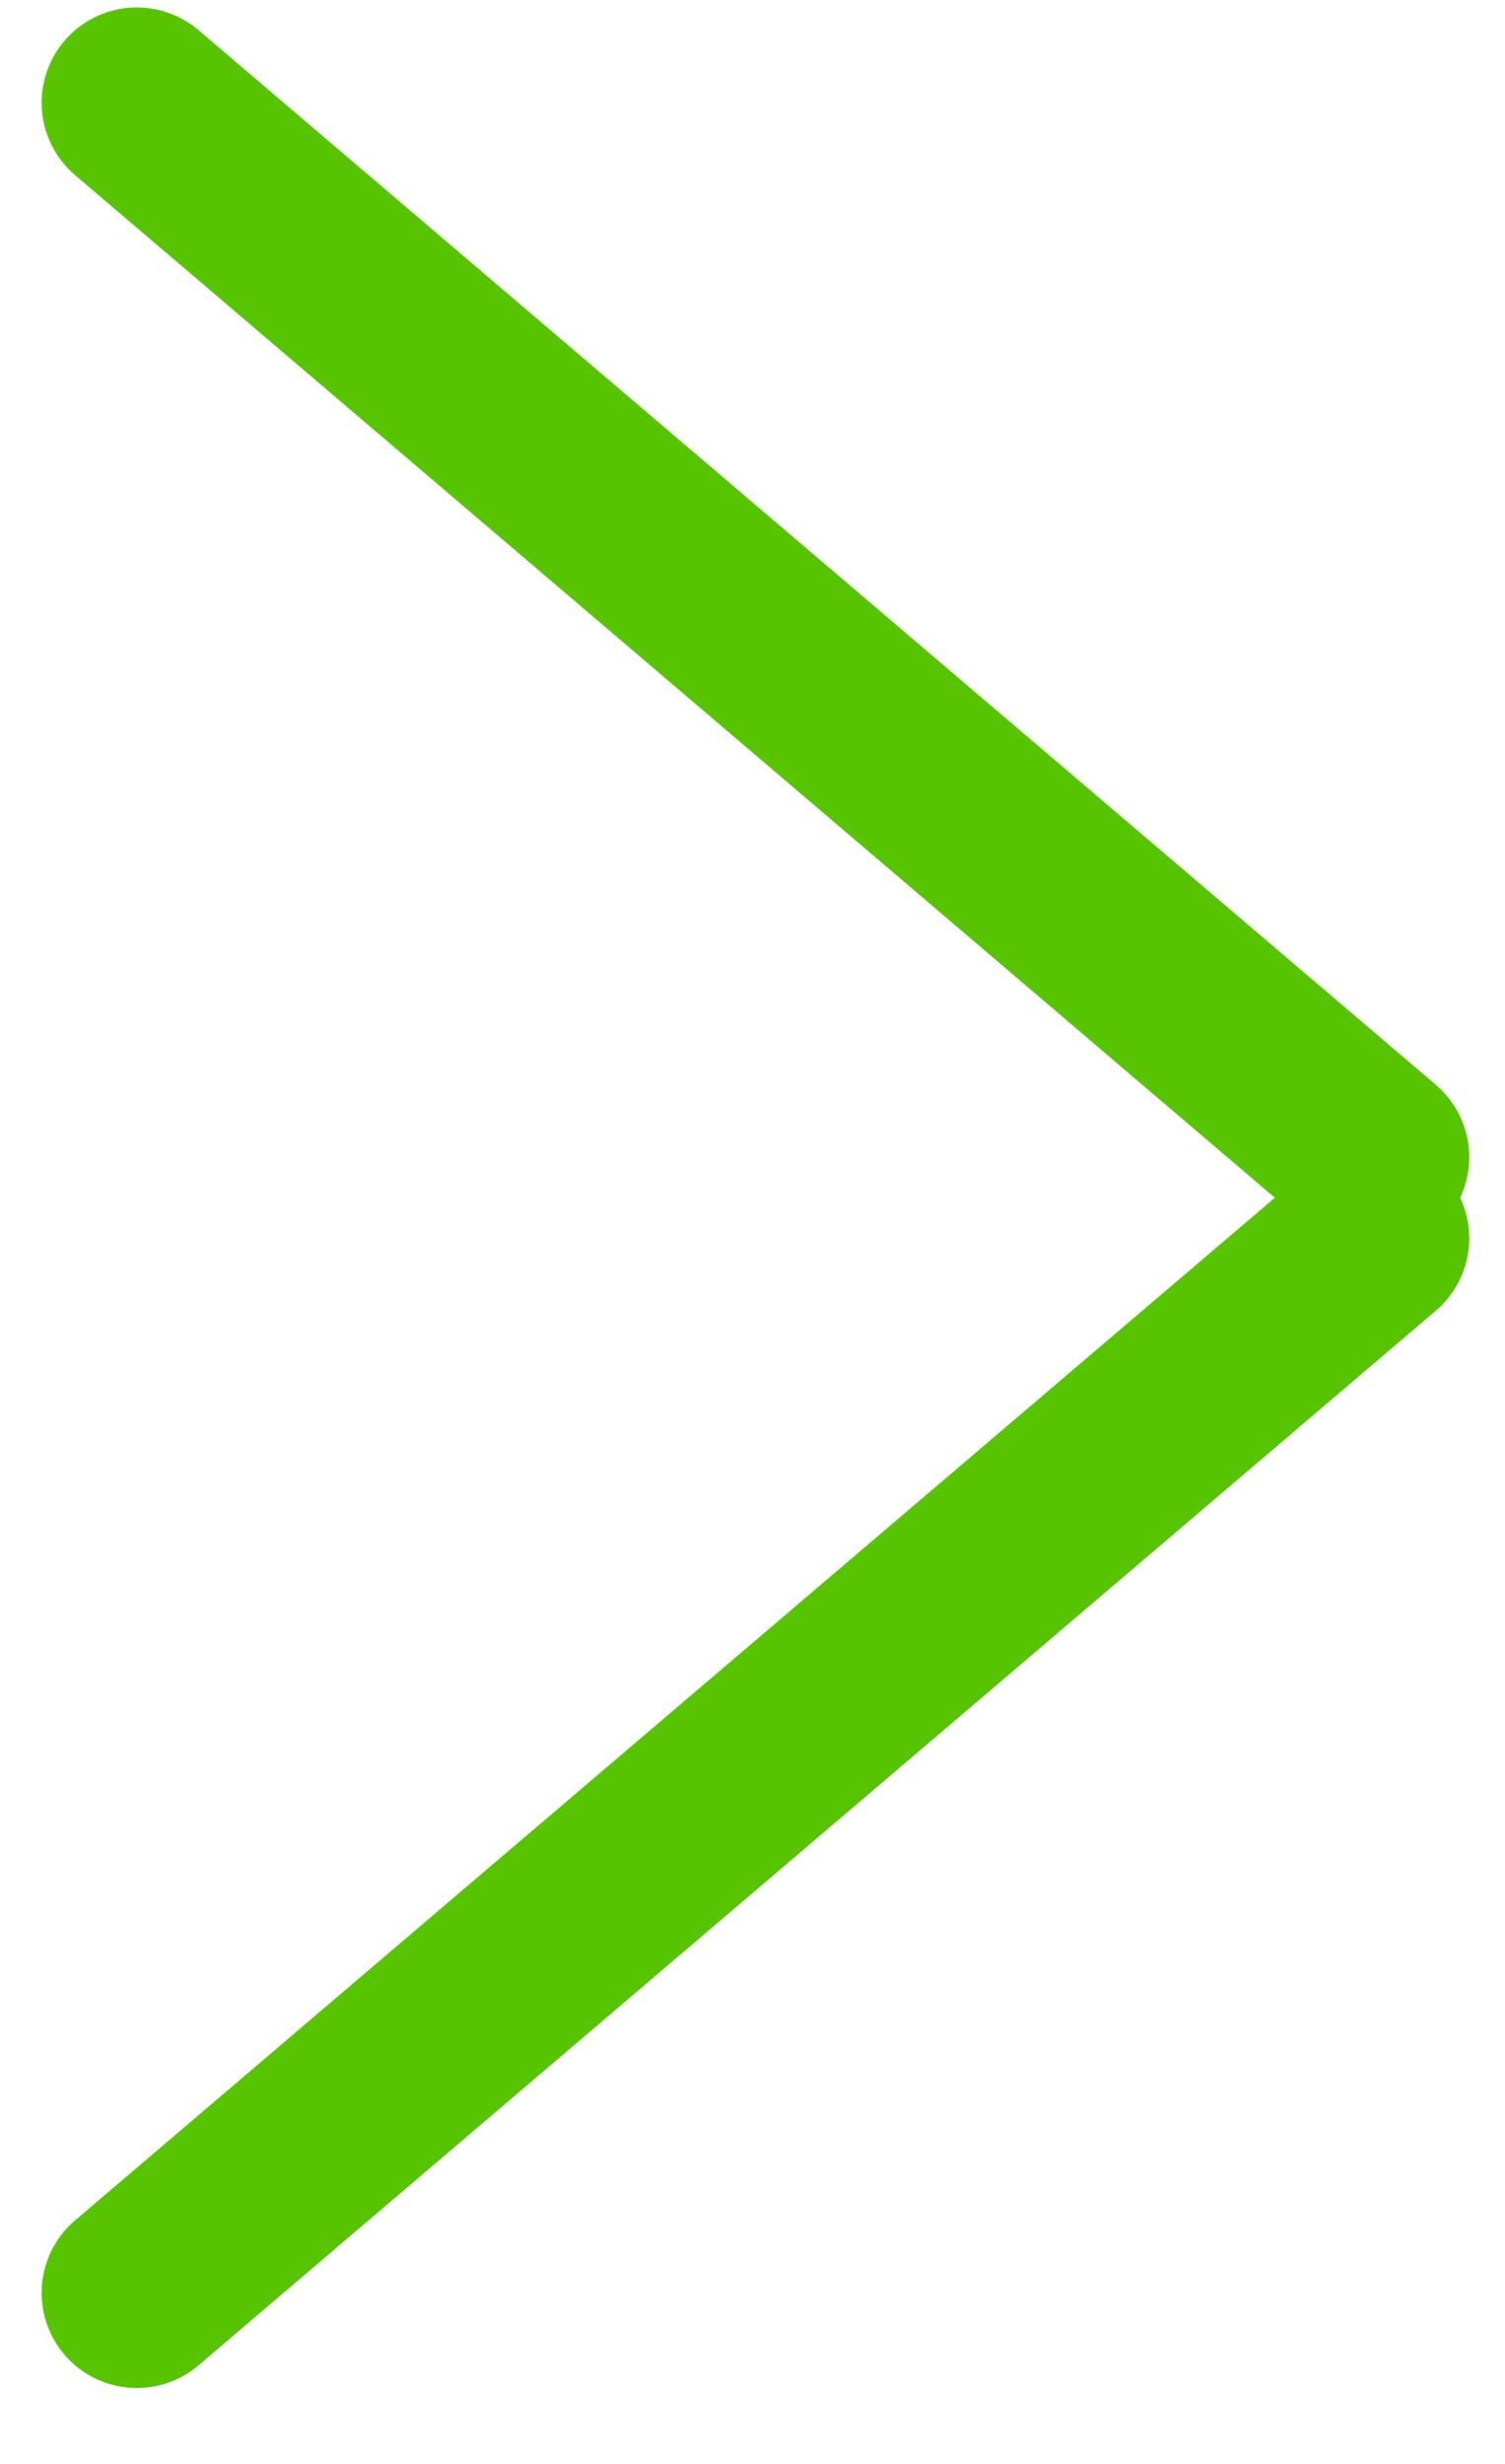
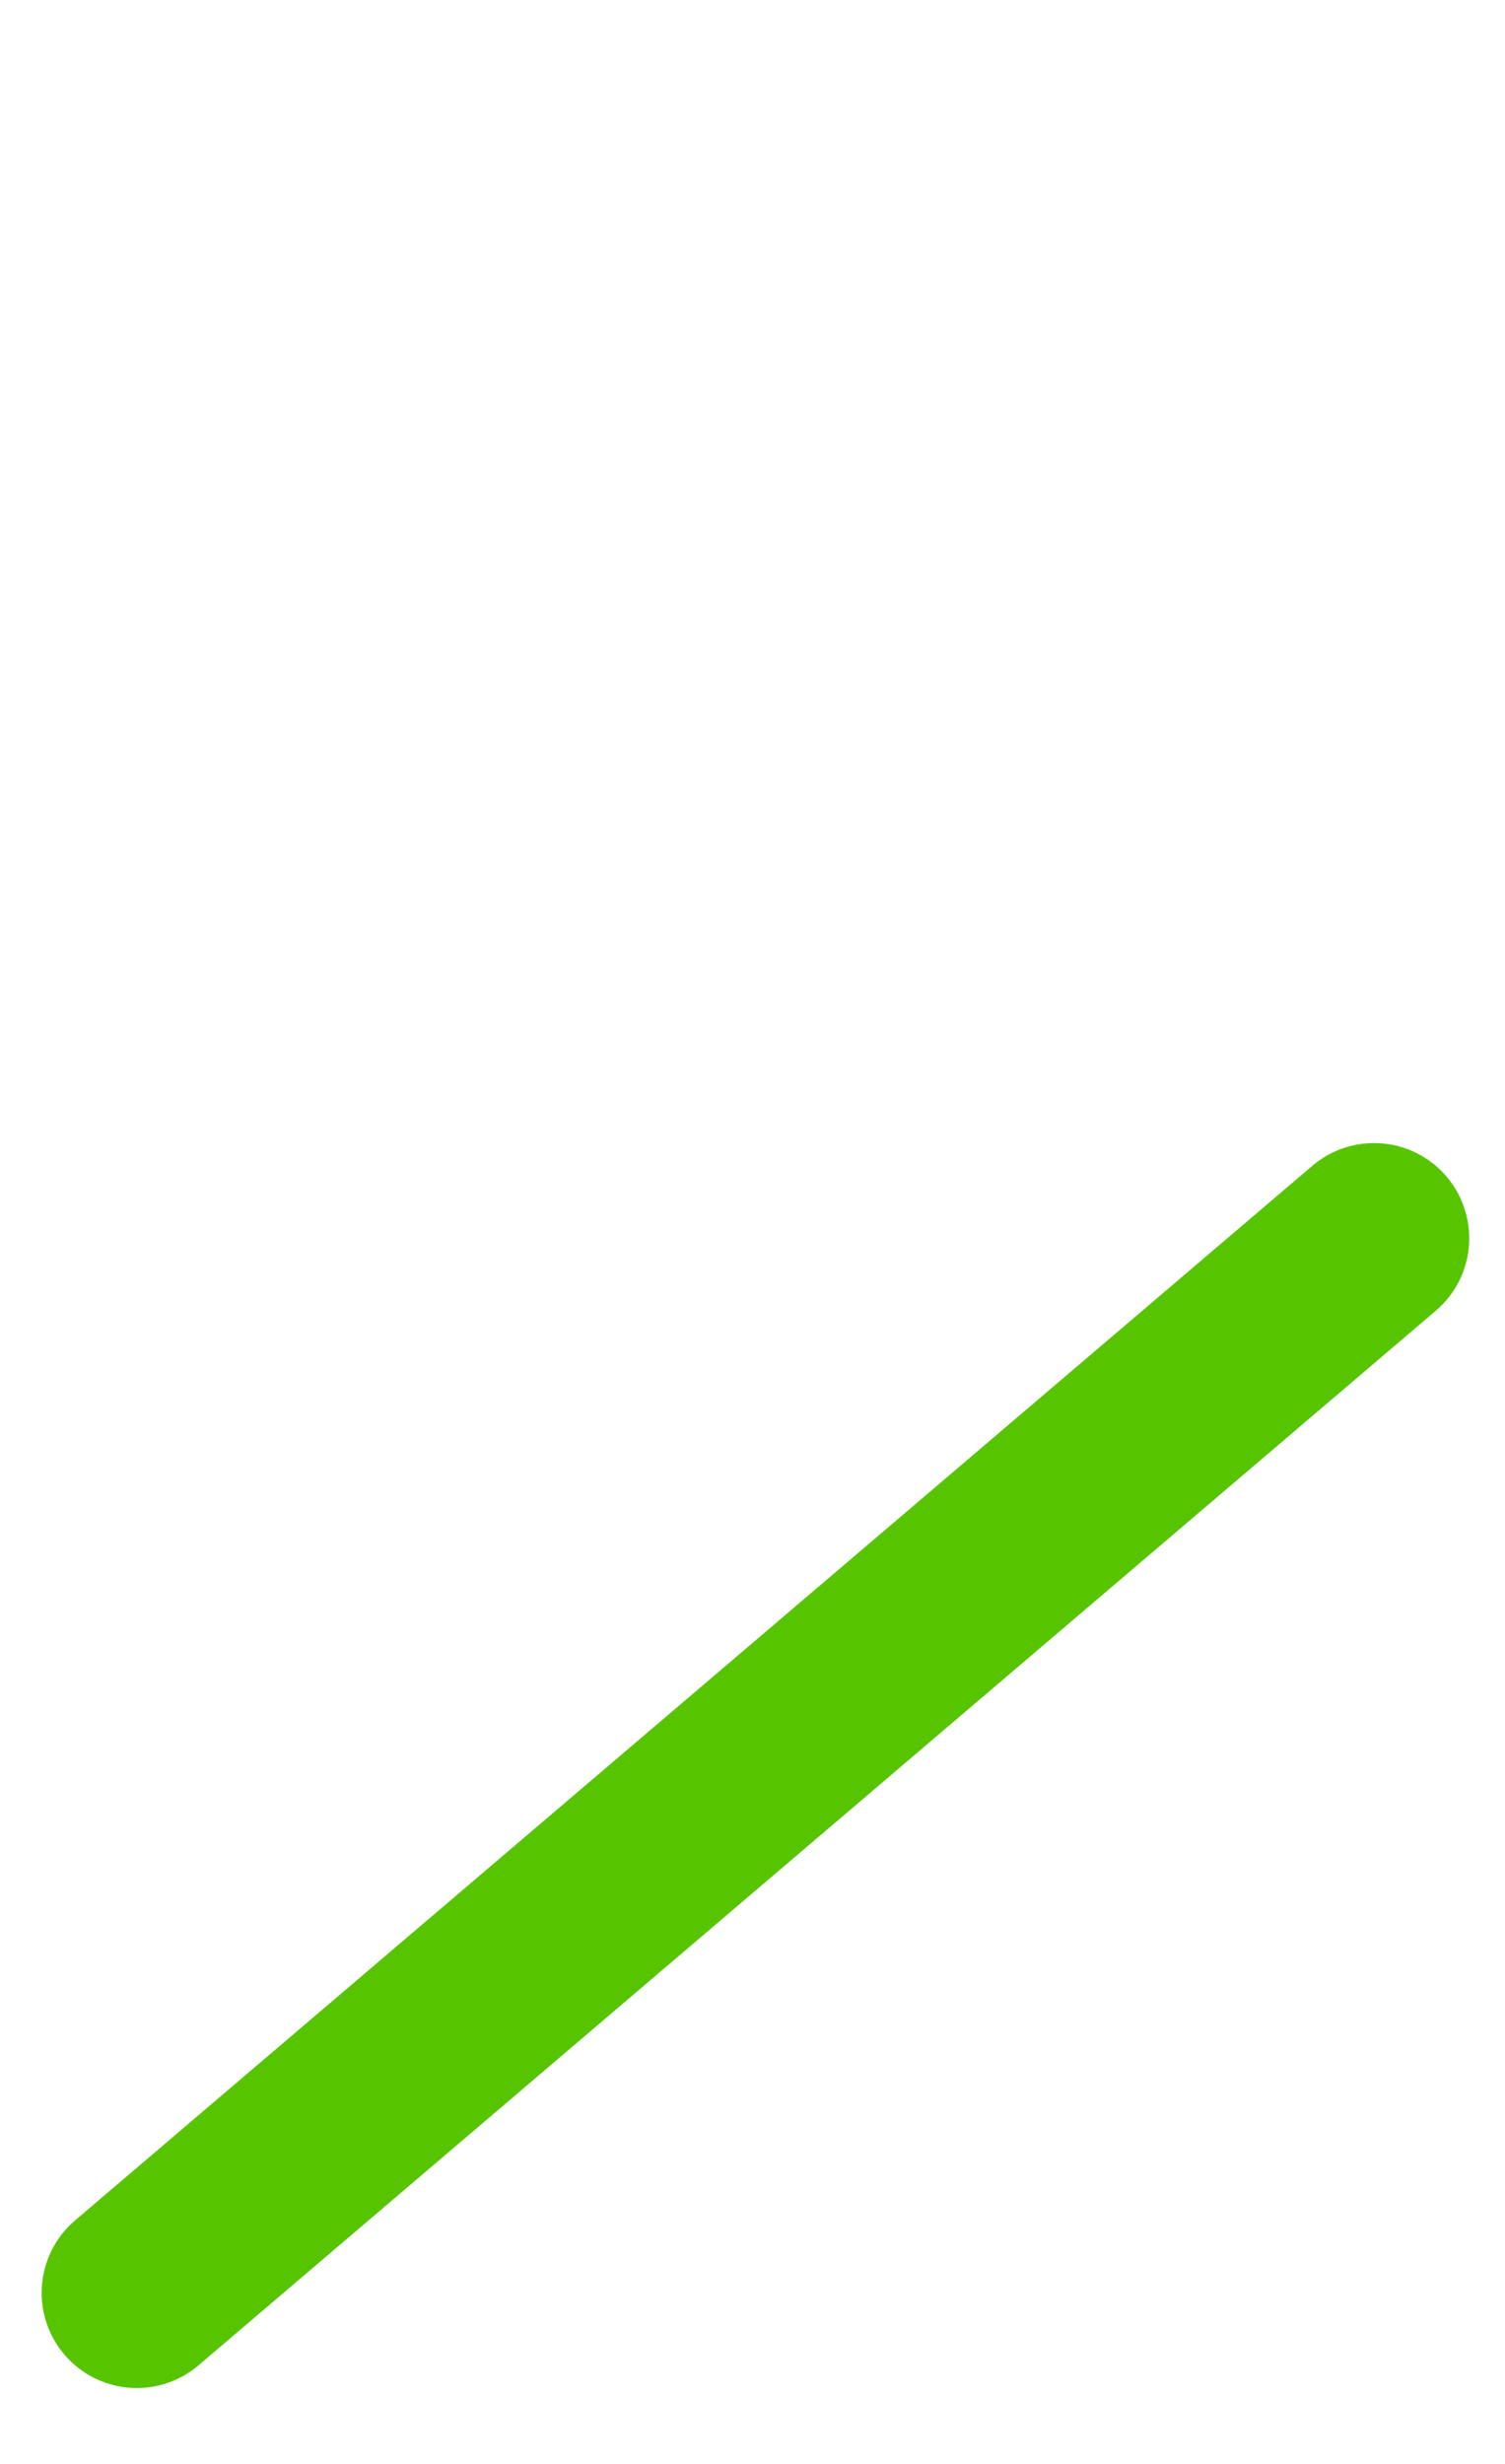
<svg xmlns="http://www.w3.org/2000/svg" width="11" height="18" viewBox="0 0 11 18" fill="none">
-   <path d="M10.043 8.454L1 0.75" stroke="#56C500" stroke-width="1.391" stroke-linecap="round" />
  <path d="M10.043 9.046L1 16.75" stroke="#56C500" stroke-width="1.391" stroke-linecap="round" />
</svg>